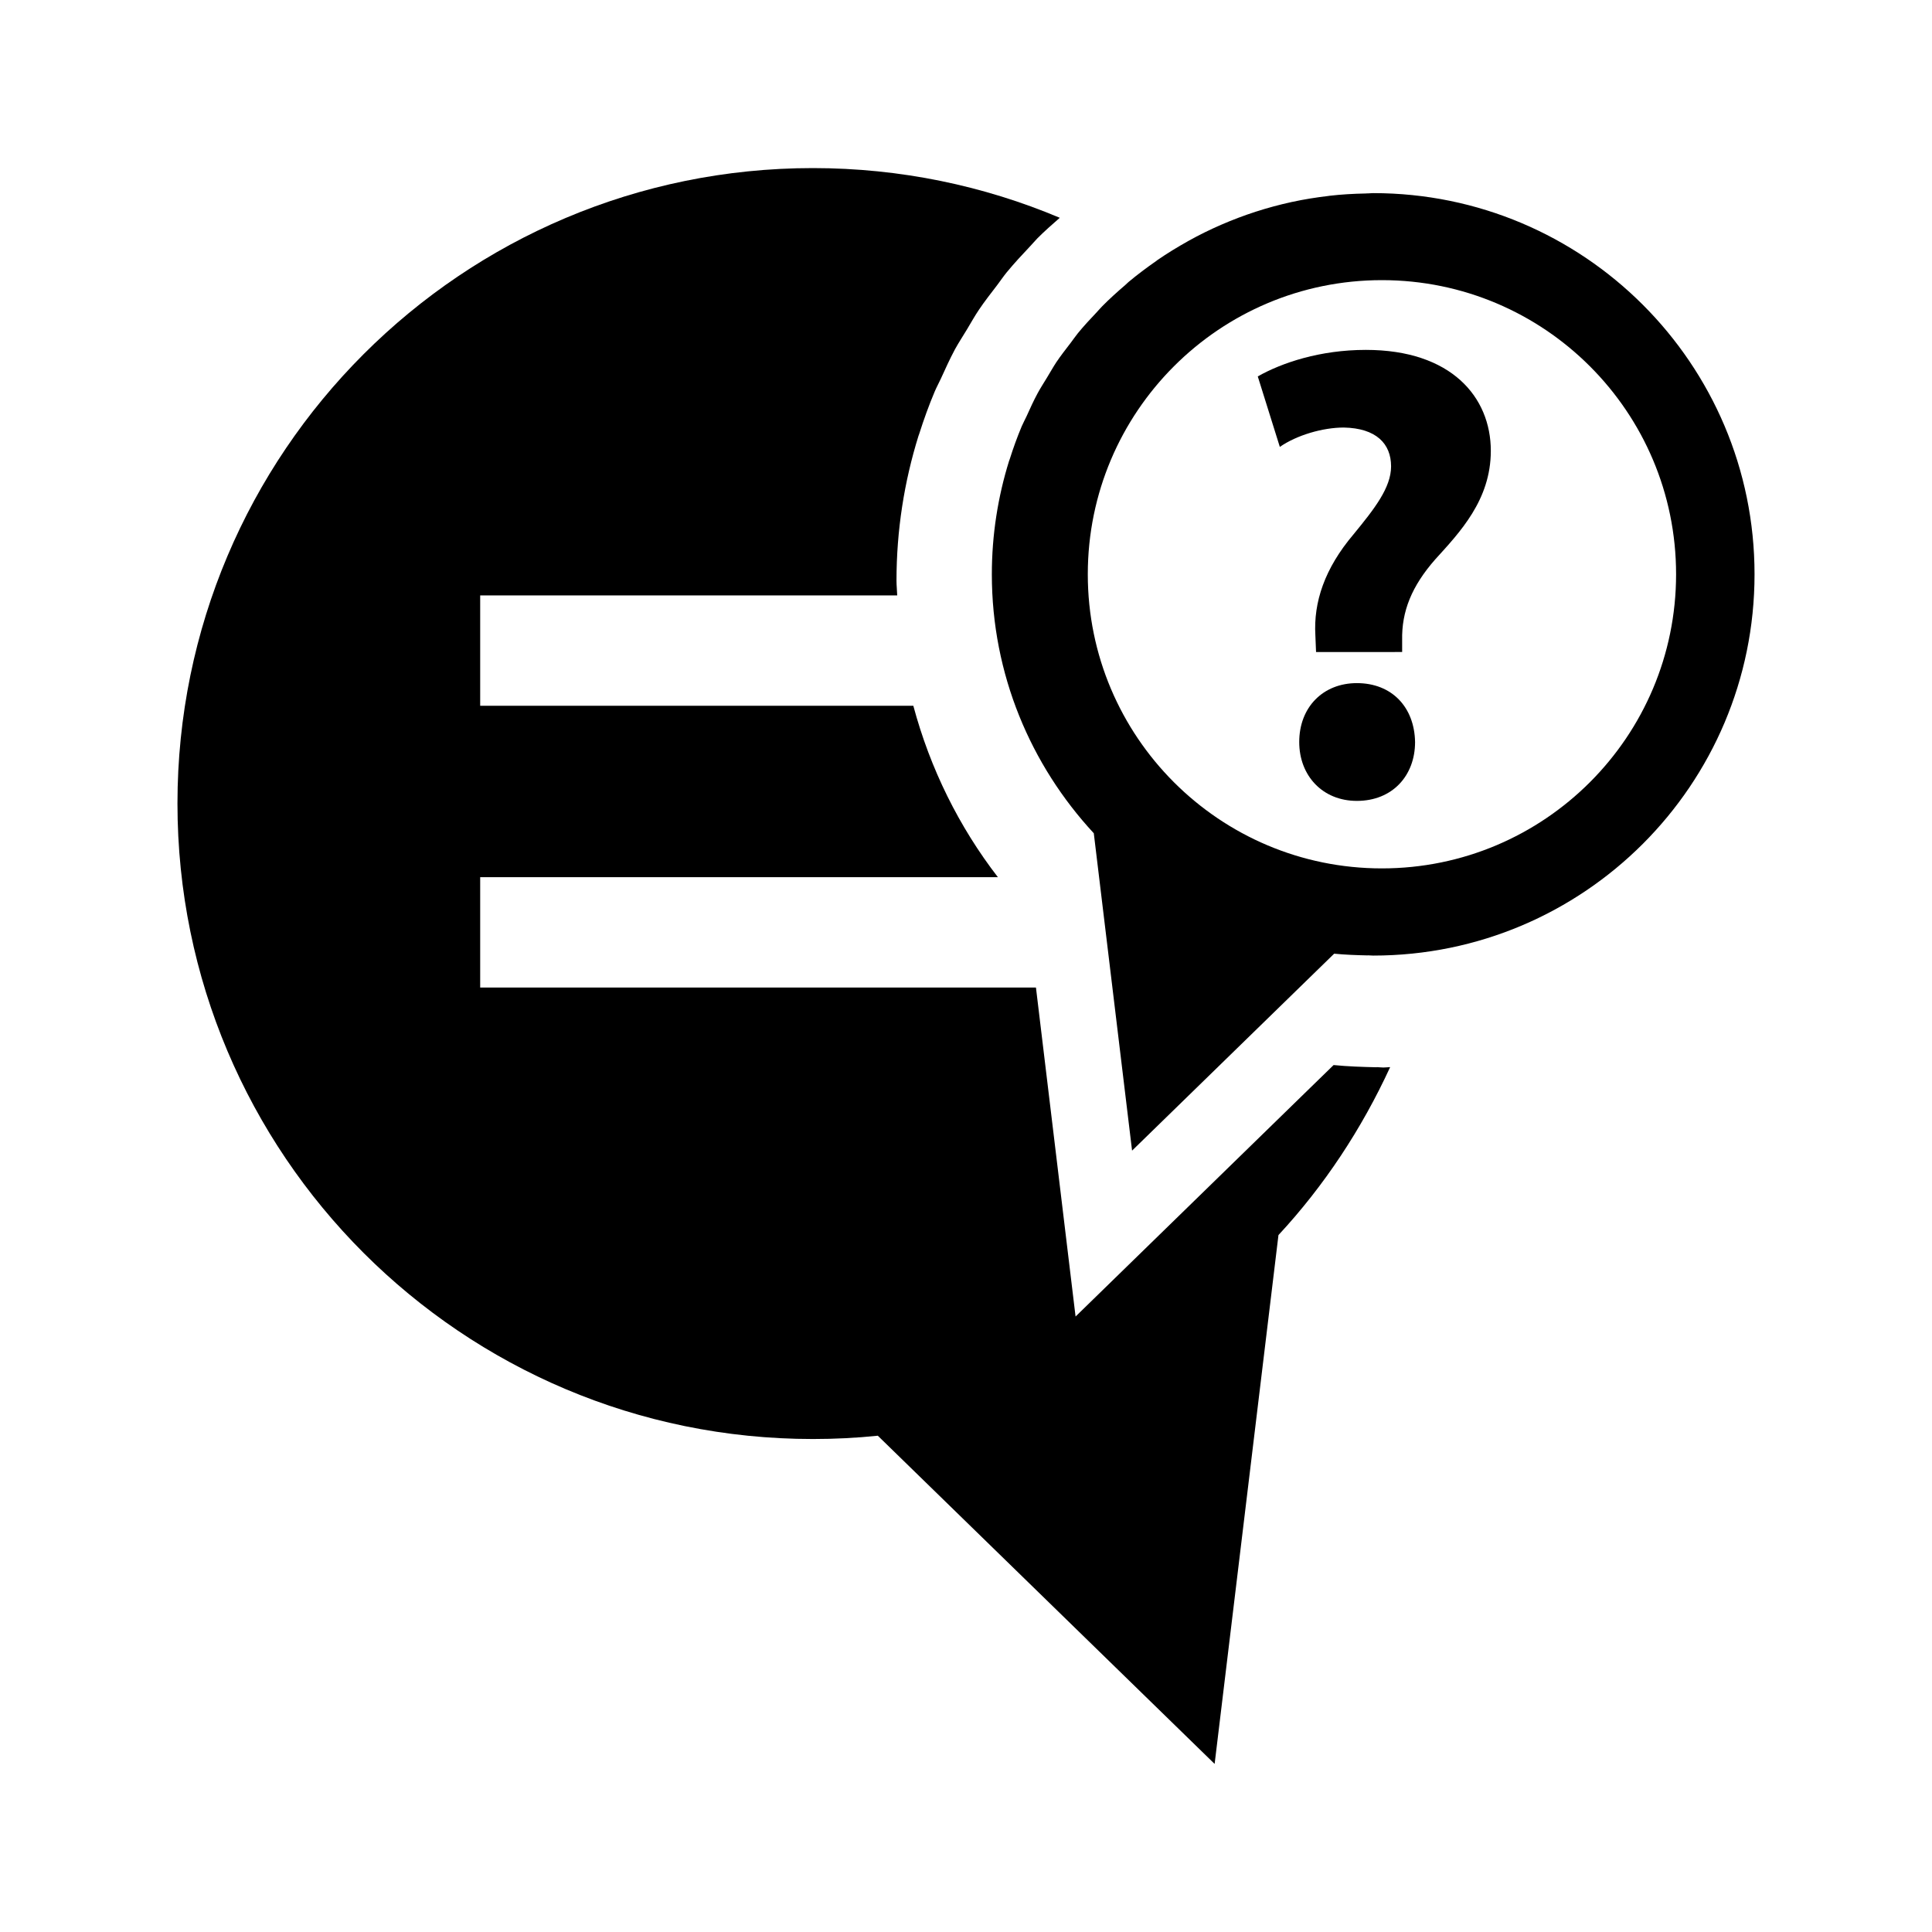
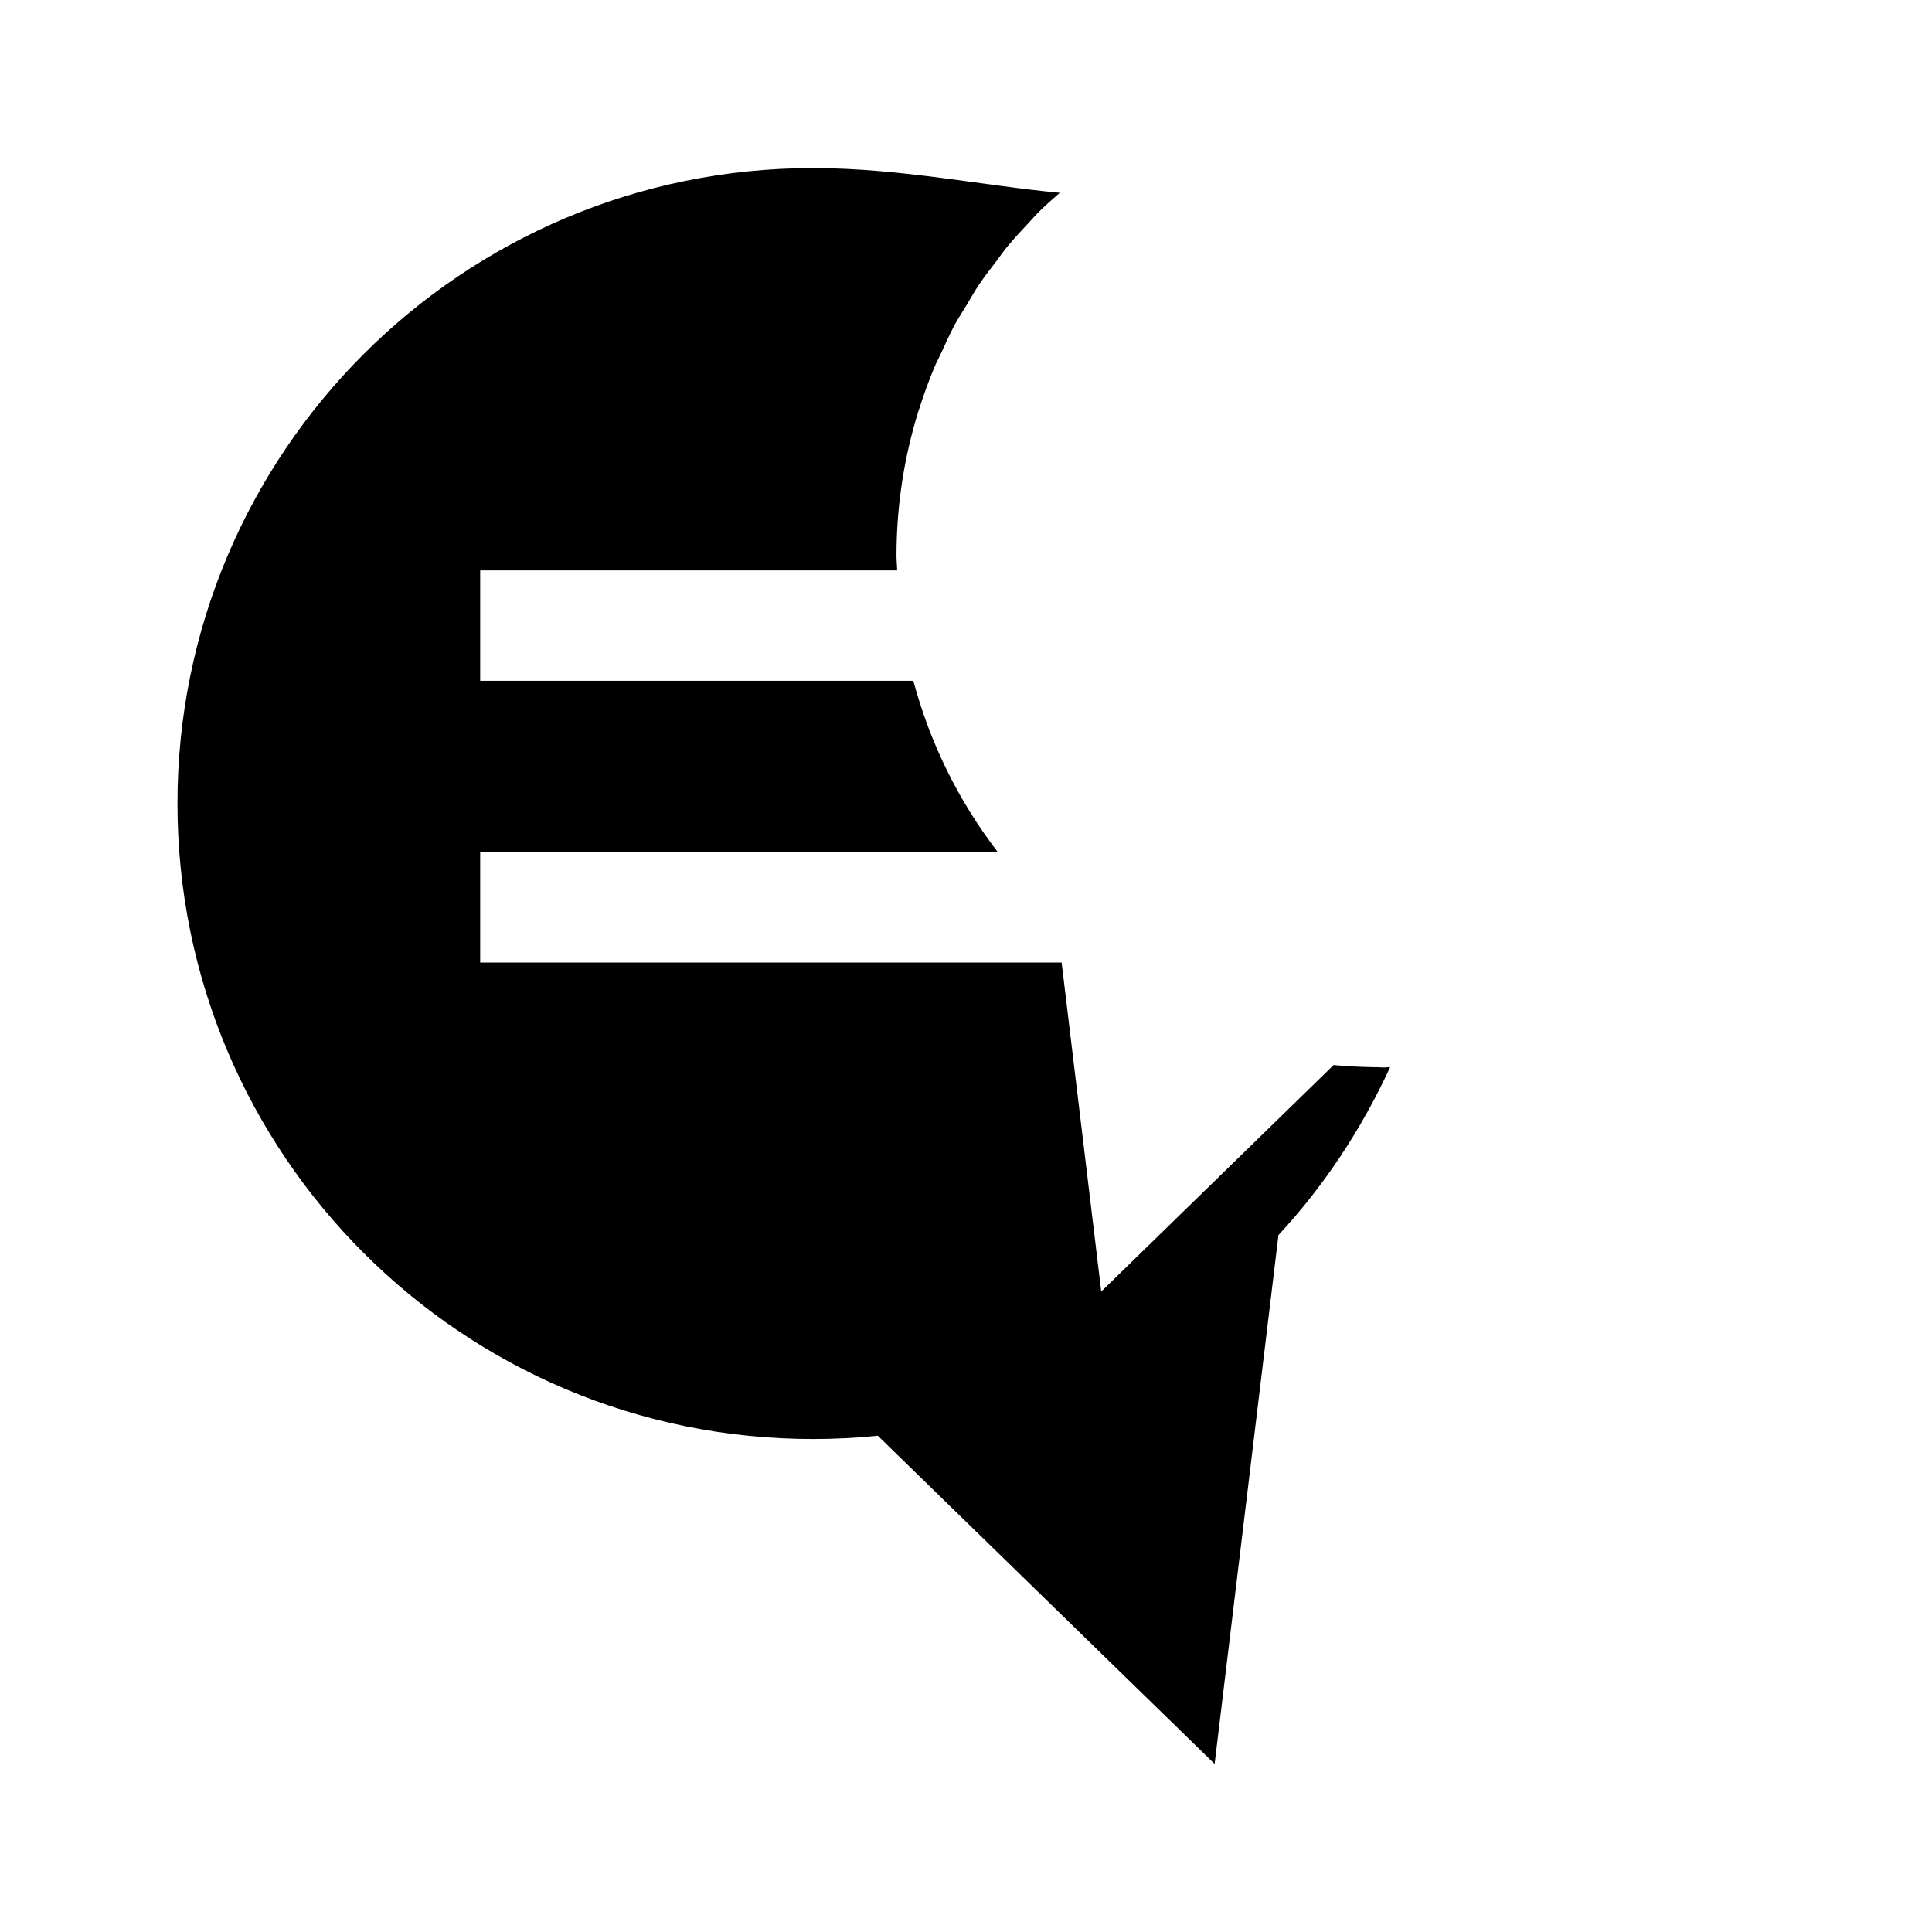
<svg xmlns="http://www.w3.org/2000/svg" version="1.1" x="0px" y="0px" width="48px" height="48px" viewBox="-4.409 -4.176 48 48">
  <defs>
</defs>
-   <path d="M29.707,0.622c-0.044,0-0.087,0.006-0.131,0.007V0.628c-0.02,0-0.038,0.003-0.057,0.003  c-0.303,0.006-0.602,0.023-0.896,0.057c-0.011,0.001-0.021,0.004-0.032,0.005c-0.304,0.036-0.604,0.084-0.899,0.148  c-0.003,0.001-0.006,0.002-0.01,0.002c-0.605,0.132-1.189,0.321-1.746,0.563c-0.001,0-0.002,0.001-0.003,0.001  c-0.278,0.121-0.55,0.254-0.813,0.401c-0.007,0.003-0.013,0.007-0.019,0.011c-0.258,0.144-0.509,0.298-0.751,0.464  c-0.014,0.01-0.026,0.021-0.041,0.031c-0.232,0.162-0.458,0.331-0.675,0.512c-0.03,0.025-0.058,0.054-0.087,0.08  c-0.197,0.169-0.391,0.343-0.573,0.528c-0.047,0.047-0.089,0.099-0.135,0.147c-0.16,0.169-0.319,0.339-0.467,0.52  c-0.063,0.078-0.12,0.162-0.181,0.242c-0.121,0.158-0.244,0.314-0.355,0.479c-0.082,0.124-0.154,0.255-0.232,0.382  c-0.078,0.13-0.162,0.257-0.234,0.391c-0.1,0.185-0.187,0.377-0.273,0.568c-0.039,0.084-0.084,0.166-0.121,0.251  c-0.112,0.267-0.211,0.541-0.299,0.819c-0.006,0.015-0.012,0.029-0.016,0.043c-0.277,0.89-0.428,1.836-0.428,2.817  c0,2.486,0.967,4.742,2.533,6.433l0.951,7.884l0.002-0.001l0,0l4.52-4.405l0.499-0.486c0.275,0.027,0.557,0.037,0.838,0.043v-0.002  c0.044,0,0.087,0.006,0.131,0.006c5.232,0,9.475-4.243,9.475-9.473C39.182,4.862,34.939,0.622,29.707,0.622z M29.924,17.399  c-4.035,0-7.307-3.271-7.307-7.307c0-4.036,3.271-7.308,7.307-7.308c4.036,0,7.309,3.272,7.309,7.308  C37.232,14.127,33.96,17.399,29.924,17.399z" />
-   <path d="M28.288,12.024l-0.017-0.417c-0.047-0.82,0.226-1.656,0.949-2.509c0.514-0.627,0.932-1.156,0.932-1.687  c0-0.563-0.369-0.949-1.174-0.965c-0.529,0-1.174,0.192-1.59,0.481L26.84,5.176c0.596-0.338,1.545-0.659,2.686-0.659  c2.123,0,3.104,1.174,3.104,2.508c0,1.221-0.771,2.024-1.383,2.699c-0.579,0.66-0.836,1.287-0.82,2.01v0.289L28.288,12.024  L28.288,12.024z M27.87,14.26c0-0.869,0.595-1.464,1.432-1.464c0.867,0,1.431,0.595,1.446,1.464c0,0.835-0.563,1.462-1.446,1.462  C28.449,15.722,27.87,15.095,27.87,14.26z" />
-   <path d="M29.961,22.346c-0.057,0-0.111-0.008-0.168-0.01v0.004c-0.359-0.008-0.719-0.02-1.069-0.055l-0.638,0.621l-5.771,5.625  v-0.002l-0.002,0.002l-0.984-8.172H7.521v-2.742h12.862c0,0,0.001,0,0.001,0.001c-0.965-1.25-1.683-2.696-2.103-4.264  c0,0.001,0,0.003,0.001,0.005H7.521v-2.742h10.361c0,0.001,0,0.002,0,0.003c-0.003-0.124-0.018-0.244-0.018-0.368  c0-1.253,0.192-2.46,0.546-3.597c0.006-0.019,0.014-0.037,0.02-0.056c0.113-0.355,0.239-0.705,0.383-1.046  c0.046-0.109,0.104-0.213,0.153-0.32c0.112-0.245,0.222-0.49,0.349-0.727c0.093-0.17,0.201-0.332,0.301-0.499  c0.098-0.163,0.19-0.33,0.297-0.488c0.142-0.211,0.299-0.411,0.453-0.612c0.078-0.103,0.149-0.209,0.23-0.309  c0.189-0.23,0.392-0.448,0.596-0.664c0.059-0.062,0.113-0.127,0.172-0.188c0.178-0.179,0.367-0.345,0.557-0.511  C20.035,0.44,17.962,0,15.787,0C7.068,0,0,7.068,0,15.787c0,8.721,7.068,15.789,15.787,15.789c0.545,0,1.084-0.027,1.613-0.082  l8.368,8.154l1.586-13.139c1.137-1.225,2.068-2.637,2.775-4.173C30.072,22.338,30.018,22.346,29.961,22.346z" />
-   <path d="M18.013,12.053c-0.004-0.027-0.008-0.054-0.012-0.081C18.005,12,18.009,12.026,18.013,12.053z" />
+   <path d="M29.961,22.346c-0.057,0-0.111-0.008-0.168-0.01v0.004c-0.359-0.008-0.719-0.02-1.069-0.055l-5.771,5.625  v-0.002l-0.002,0.002l-0.984-8.172H7.521v-2.742h12.862c0,0,0.001,0,0.001,0.001c-0.965-1.25-1.683-2.696-2.103-4.264  c0,0.001,0,0.003,0.001,0.005H7.521v-2.742h10.361c0,0.001,0,0.002,0,0.003c-0.003-0.124-0.018-0.244-0.018-0.368  c0-1.253,0.192-2.46,0.546-3.597c0.006-0.019,0.014-0.037,0.02-0.056c0.113-0.355,0.239-0.705,0.383-1.046  c0.046-0.109,0.104-0.213,0.153-0.32c0.112-0.245,0.222-0.49,0.349-0.727c0.093-0.17,0.201-0.332,0.301-0.499  c0.098-0.163,0.19-0.33,0.297-0.488c0.142-0.211,0.299-0.411,0.453-0.612c0.078-0.103,0.149-0.209,0.23-0.309  c0.189-0.23,0.392-0.448,0.596-0.664c0.059-0.062,0.113-0.127,0.172-0.188c0.178-0.179,0.367-0.345,0.557-0.511  C20.035,0.44,17.962,0,15.787,0C7.068,0,0,7.068,0,15.787c0,8.721,7.068,15.789,15.787,15.789c0.545,0,1.084-0.027,1.613-0.082  l8.368,8.154l1.586-13.139c1.137-1.225,2.068-2.637,2.775-4.173C30.072,22.338,30.018,22.346,29.961,22.346z" />
</svg>